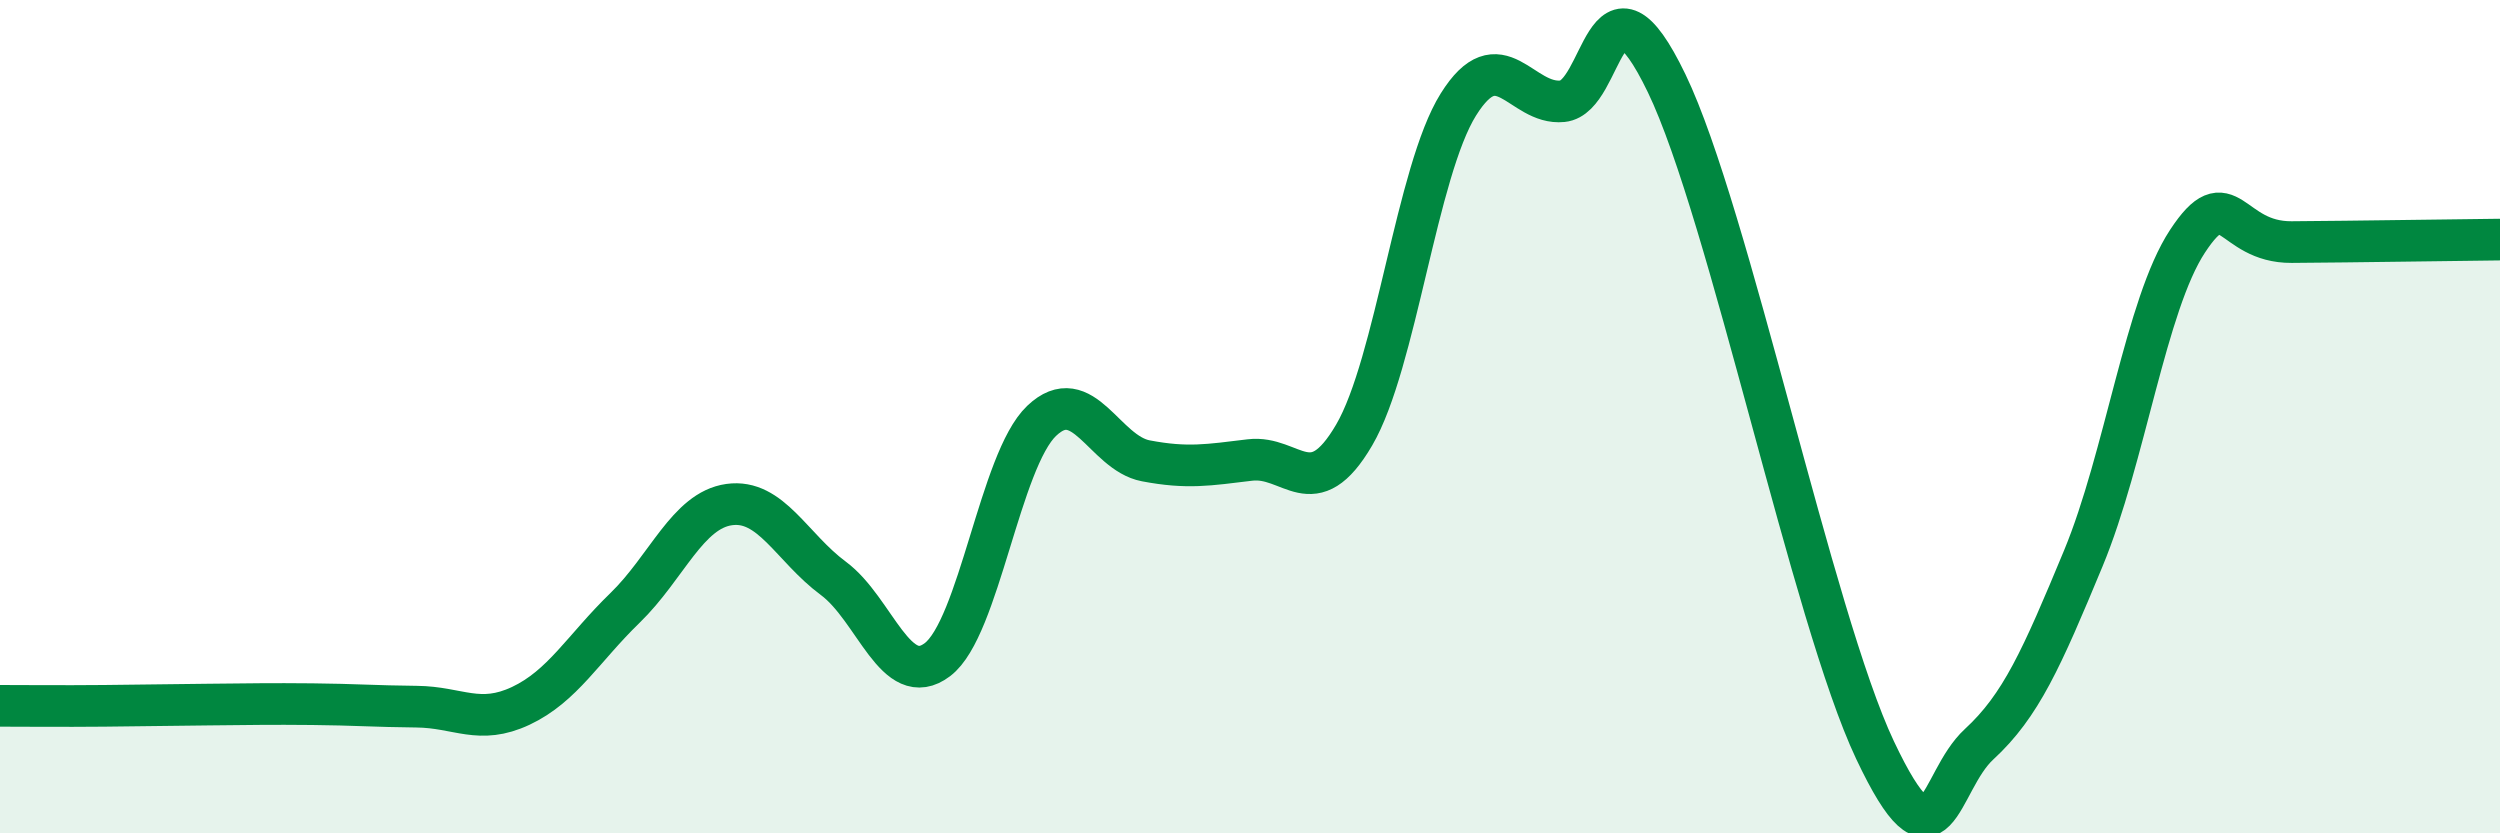
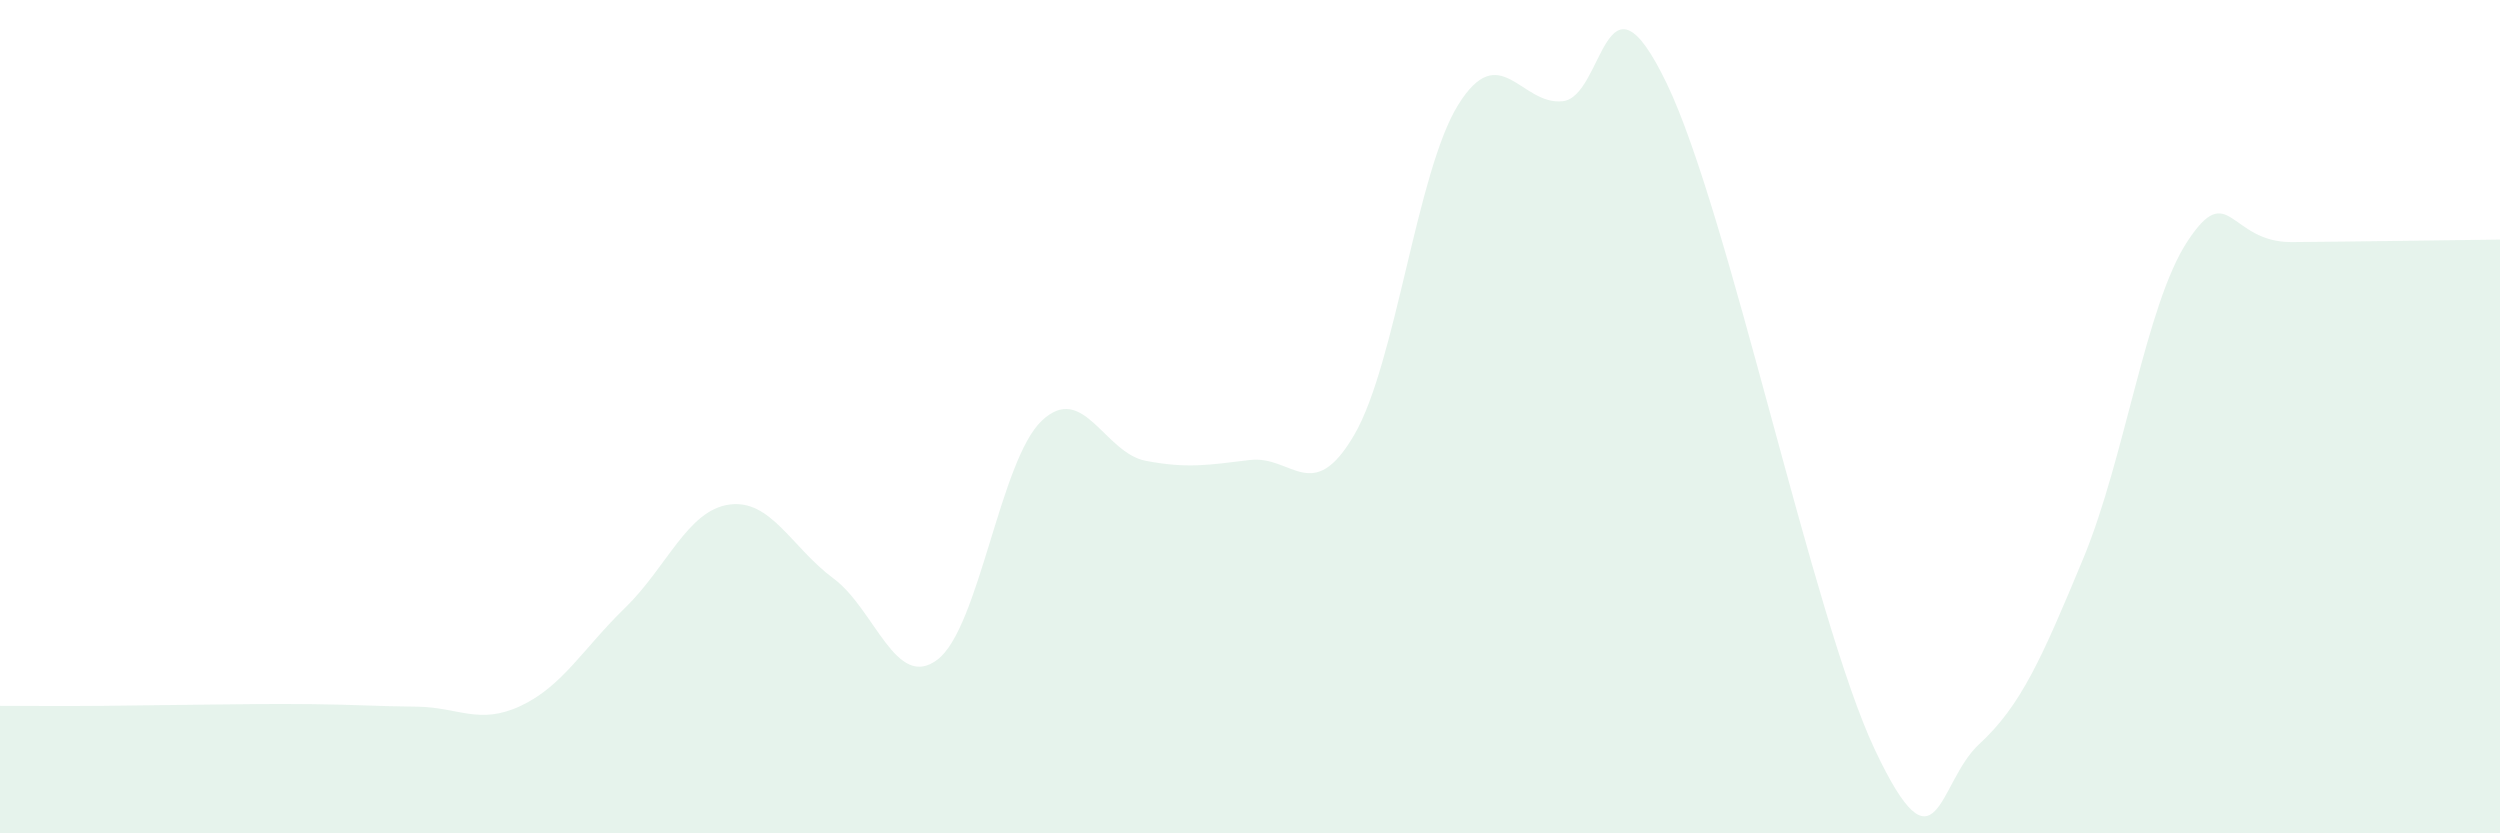
<svg xmlns="http://www.w3.org/2000/svg" width="60" height="20" viewBox="0 0 60 20">
  <path d="M 0,16.94 C 0.5,16.94 1.5,16.95 2.5,16.94 C 3.5,16.93 4,16.92 5,16.91 C 6,16.9 6.5,16.89 7.5,16.9 C 8.5,16.91 9,16.95 10,16.96 C 11,16.97 11.5,17.41 12.5,16.94 C 13.5,16.47 14,15.56 15,14.59 C 16,13.62 16.5,12.25 17.5,12.11 C 18.5,11.97 19,13.14 20,13.88 C 21,14.62 21.5,16.59 22.5,15.83 C 23.5,15.07 24,11.05 25,10.1 C 26,9.15 26.5,10.87 27.5,11.06 C 28.5,11.25 29,11.16 30,11.04 C 31,10.92 31.5,12.15 32.5,10.44 C 33.5,8.73 34,4.11 35,2.51 C 36,0.91 36.5,2.53 37.5,2.43 C 38.5,2.33 38.5,-1.11 40,2 C 41.5,5.11 43.5,14.83 45,18 C 46.5,21.17 46.5,18.78 47.5,17.86 C 48.5,16.94 49,15.81 50,13.4 C 51,10.99 51.5,7.31 52.5,5.79 C 53.5,4.27 53.5,5.82 55,5.81 C 56.5,5.8 59,5.76 60,5.75L60 20L0 20Z" fill="#008740" opacity="0.1" stroke-linecap="round" stroke-linejoin="round" />
-   <path d="M 0,16.94 C 0.5,16.94 1.5,16.95 2.5,16.94 C 3.5,16.93 4,16.92 5,16.91 C 6,16.9 6.5,16.89 7.5,16.9 C 8.5,16.91 9,16.95 10,16.96 C 11,16.97 11.5,17.41 12.5,16.94 C 13.5,16.47 14,15.56 15,14.59 C 16,13.62 16.5,12.25 17.5,12.11 C 18.5,11.97 19,13.14 20,13.88 C 21,14.62 21.5,16.59 22.5,15.83 C 23.5,15.07 24,11.05 25,10.1 C 26,9.15 26.5,10.87 27.5,11.06 C 28.5,11.25 29,11.16 30,11.04 C 31,10.92 31.5,12.15 32.5,10.44 C 33.5,8.73 34,4.11 35,2.51 C 36,0.91 36.5,2.53 37.5,2.43 C 38.5,2.33 38.5,-1.11 40,2 C 41.5,5.11 43.5,14.83 45,18 C 46.5,21.17 46.5,18.78 47.5,17.86 C 48.5,16.94 49,15.81 50,13.4 C 51,10.99 51.5,7.31 52.5,5.79 C 53.5,4.27 53.5,5.82 55,5.81 C 56.5,5.8 59,5.76 60,5.75" stroke="#008740" stroke-width="1" fill="none" stroke-linecap="round" stroke-linejoin="round" />
</svg>